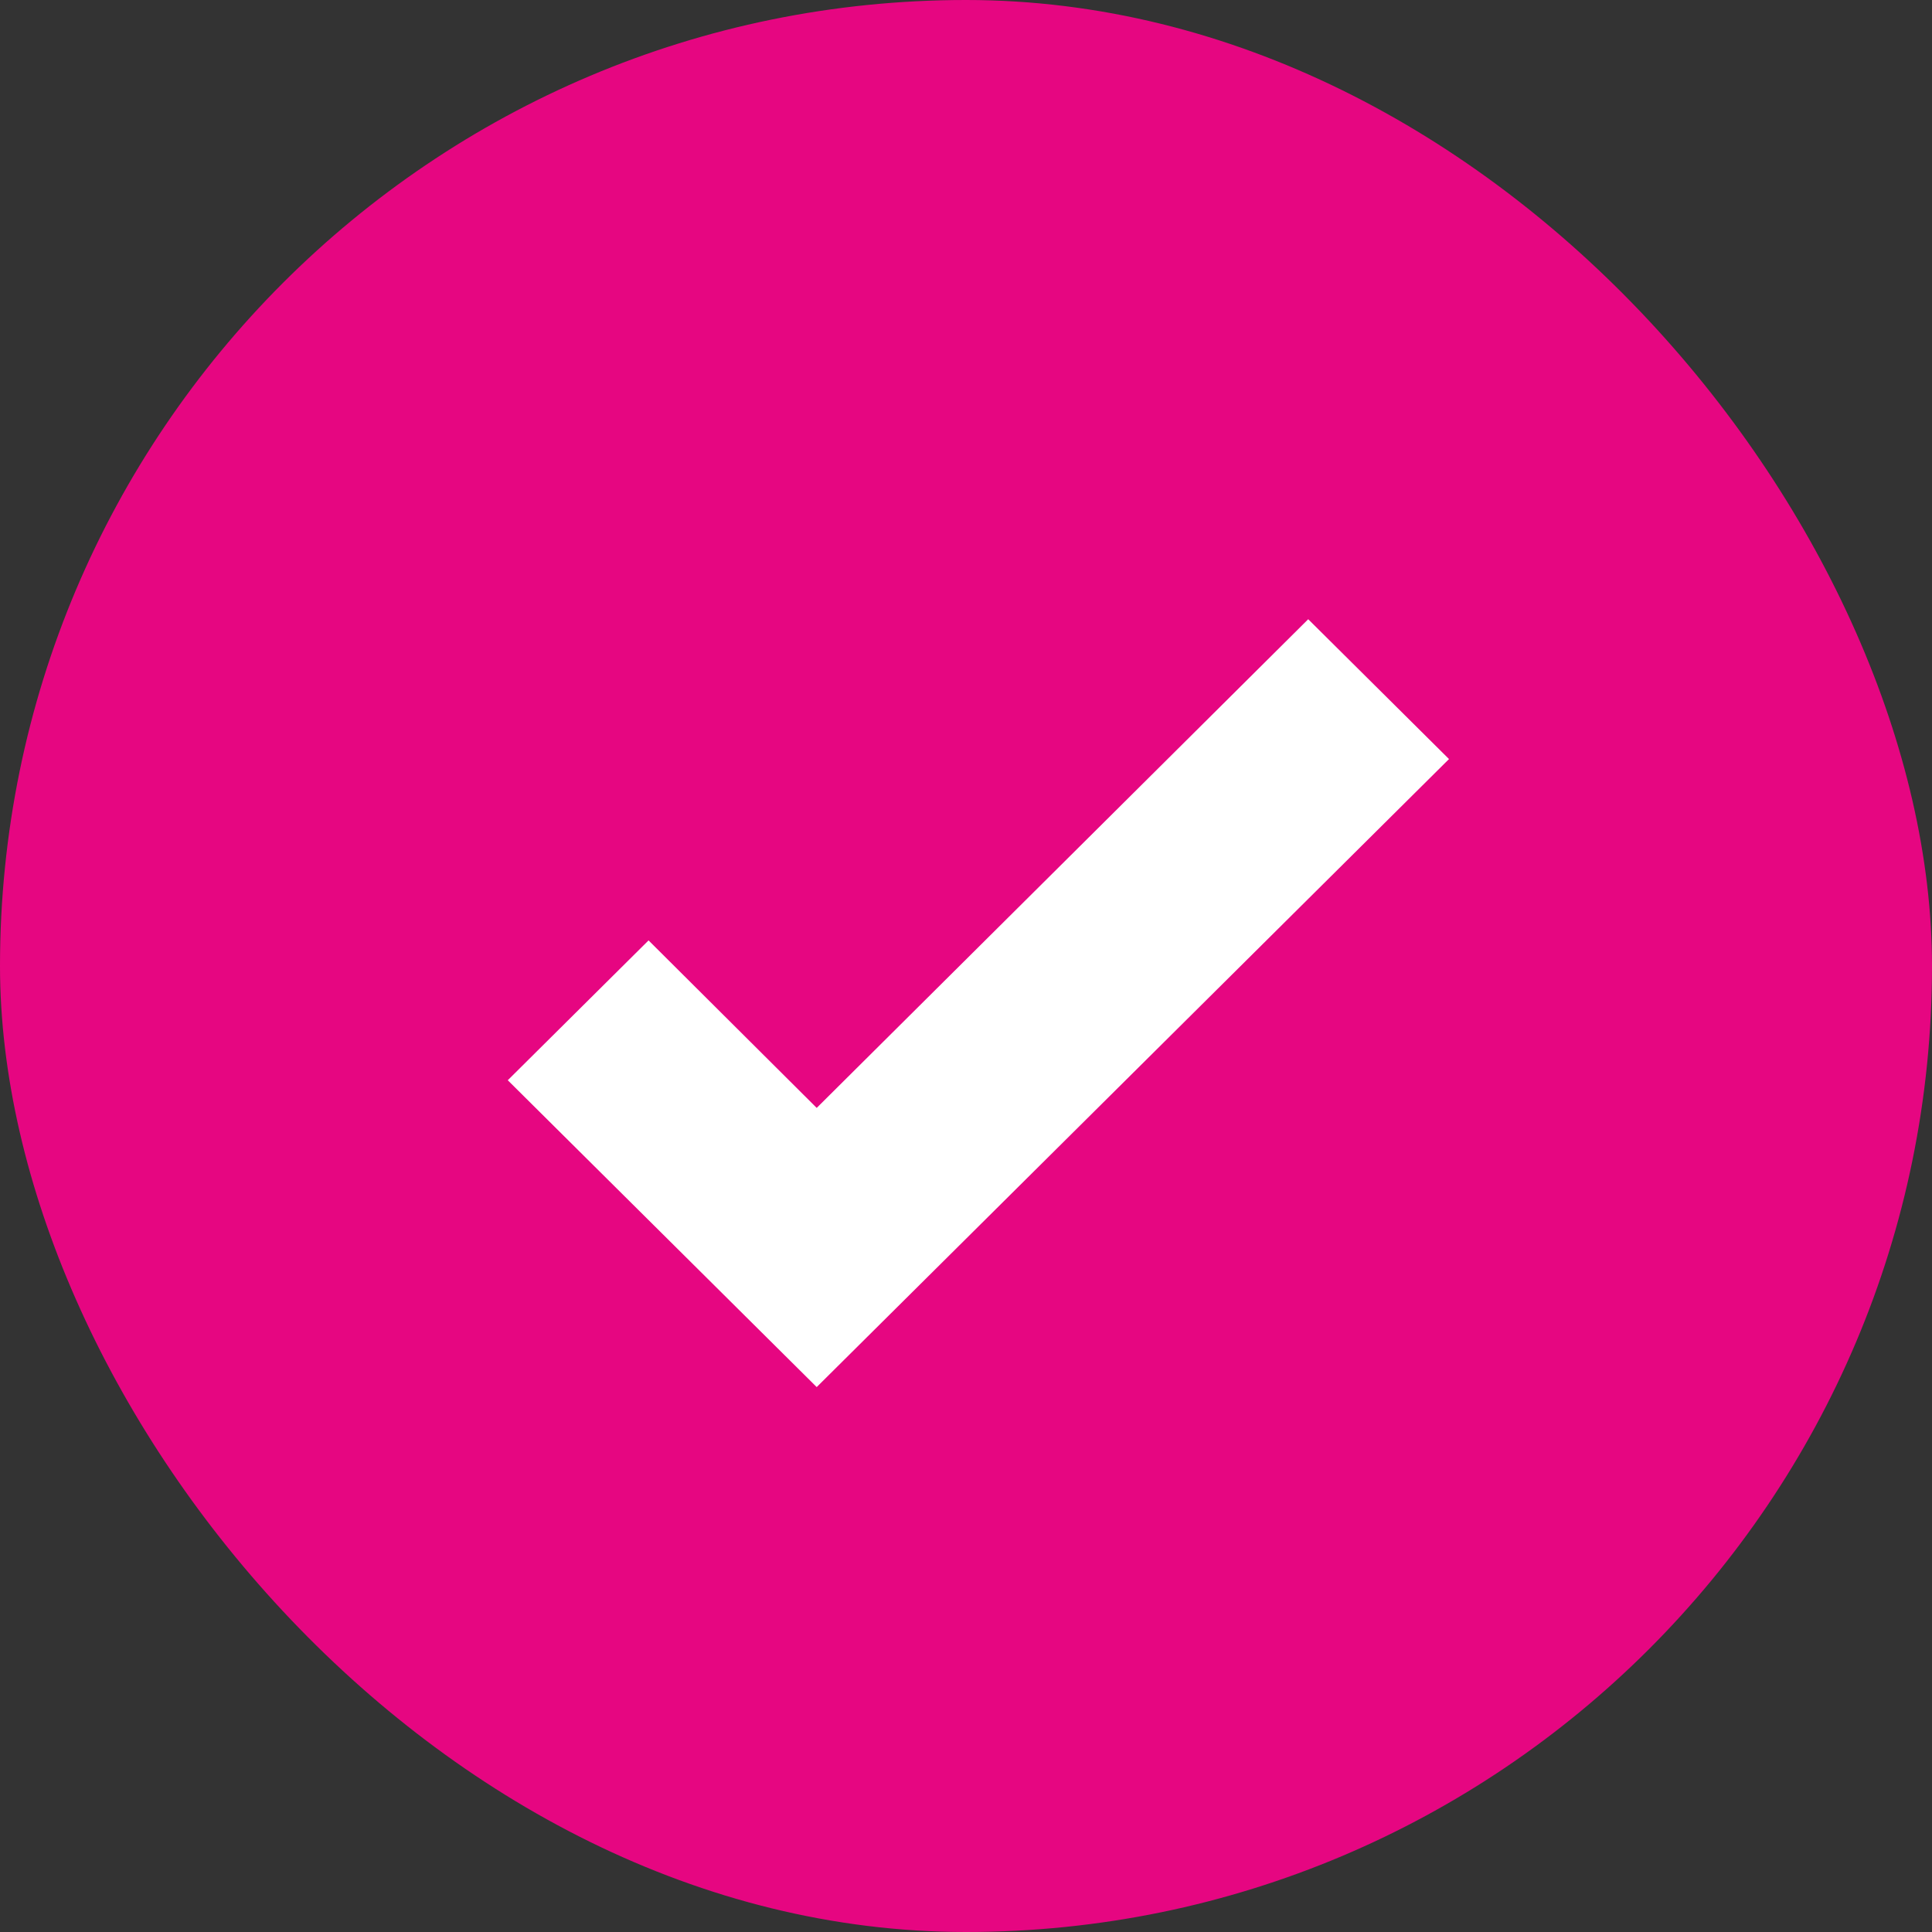
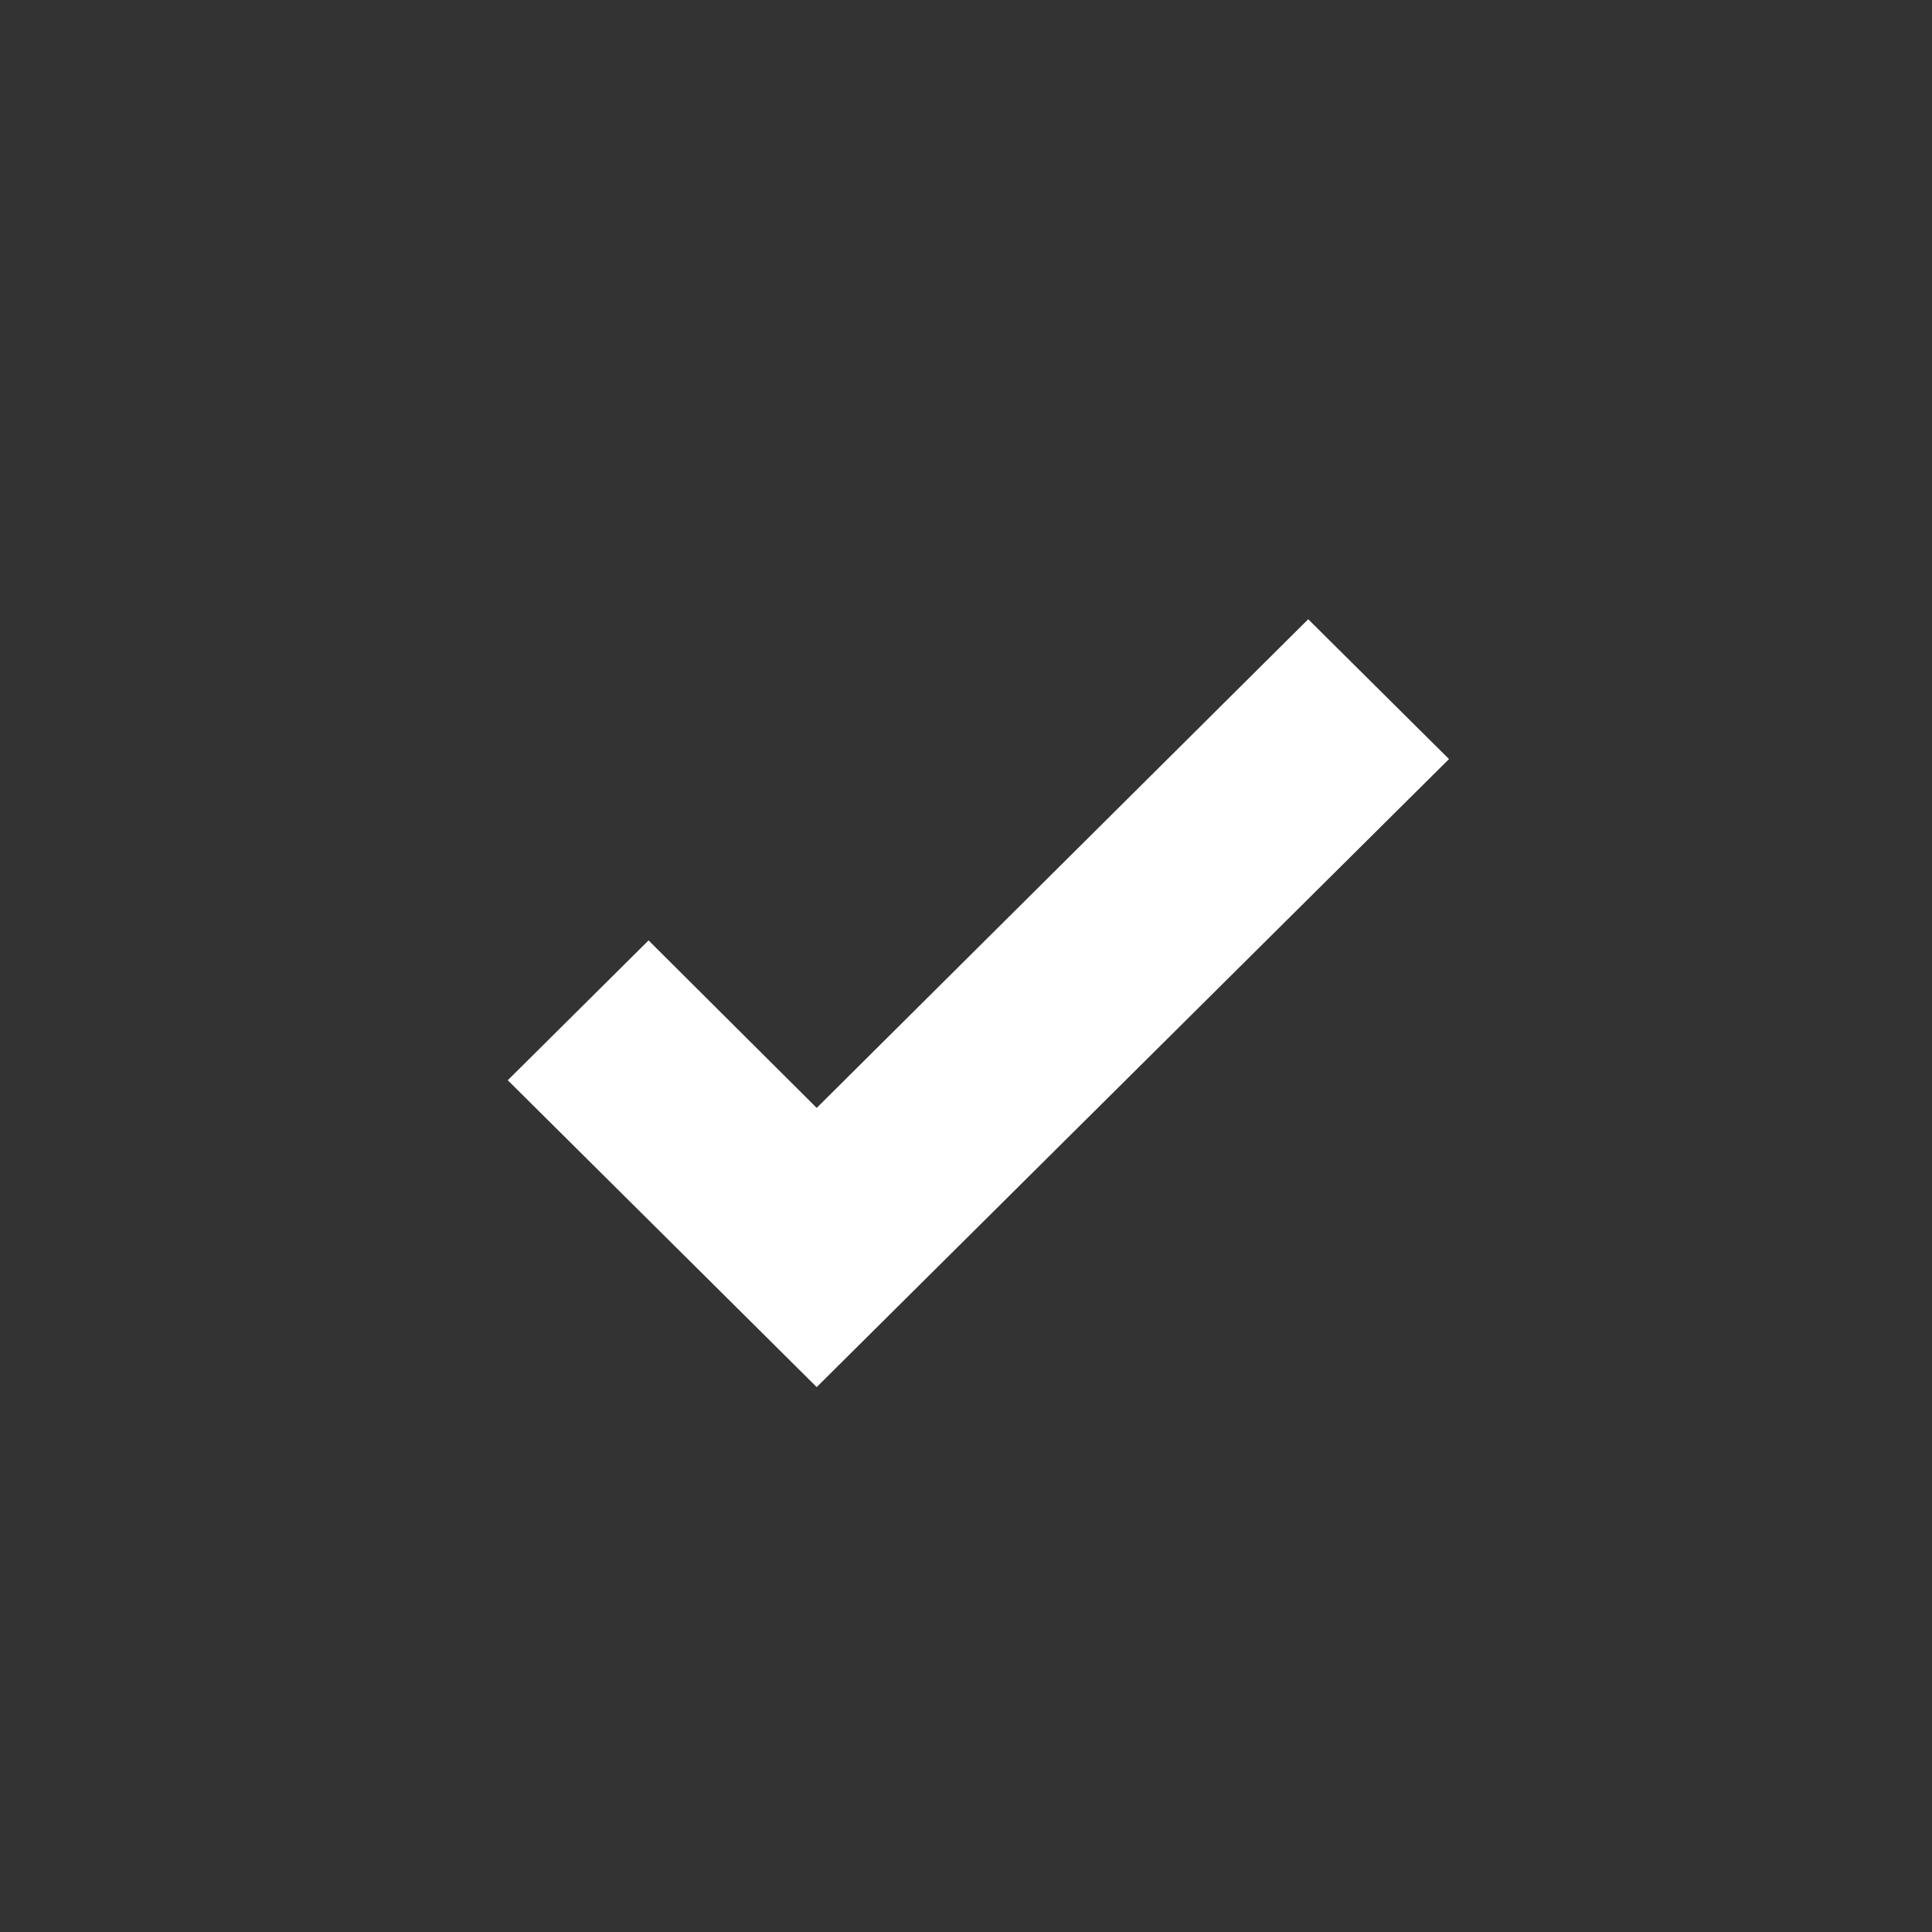
<svg xmlns="http://www.w3.org/2000/svg" width="156" height="156" viewBox="0 0 156 156" fill="none">
  <rect x="0" y="0" width="156" height="156" fill="#333333" stroke="none" />
-   <rect width="156" height="156" rx="78" fill="#E60681" />
  <path d="M65.945 112L41 87.224L52.368 75.933L65.945 89.458L105.632 50L117 61.291L65.945 112Z" fill="white" />
</svg>